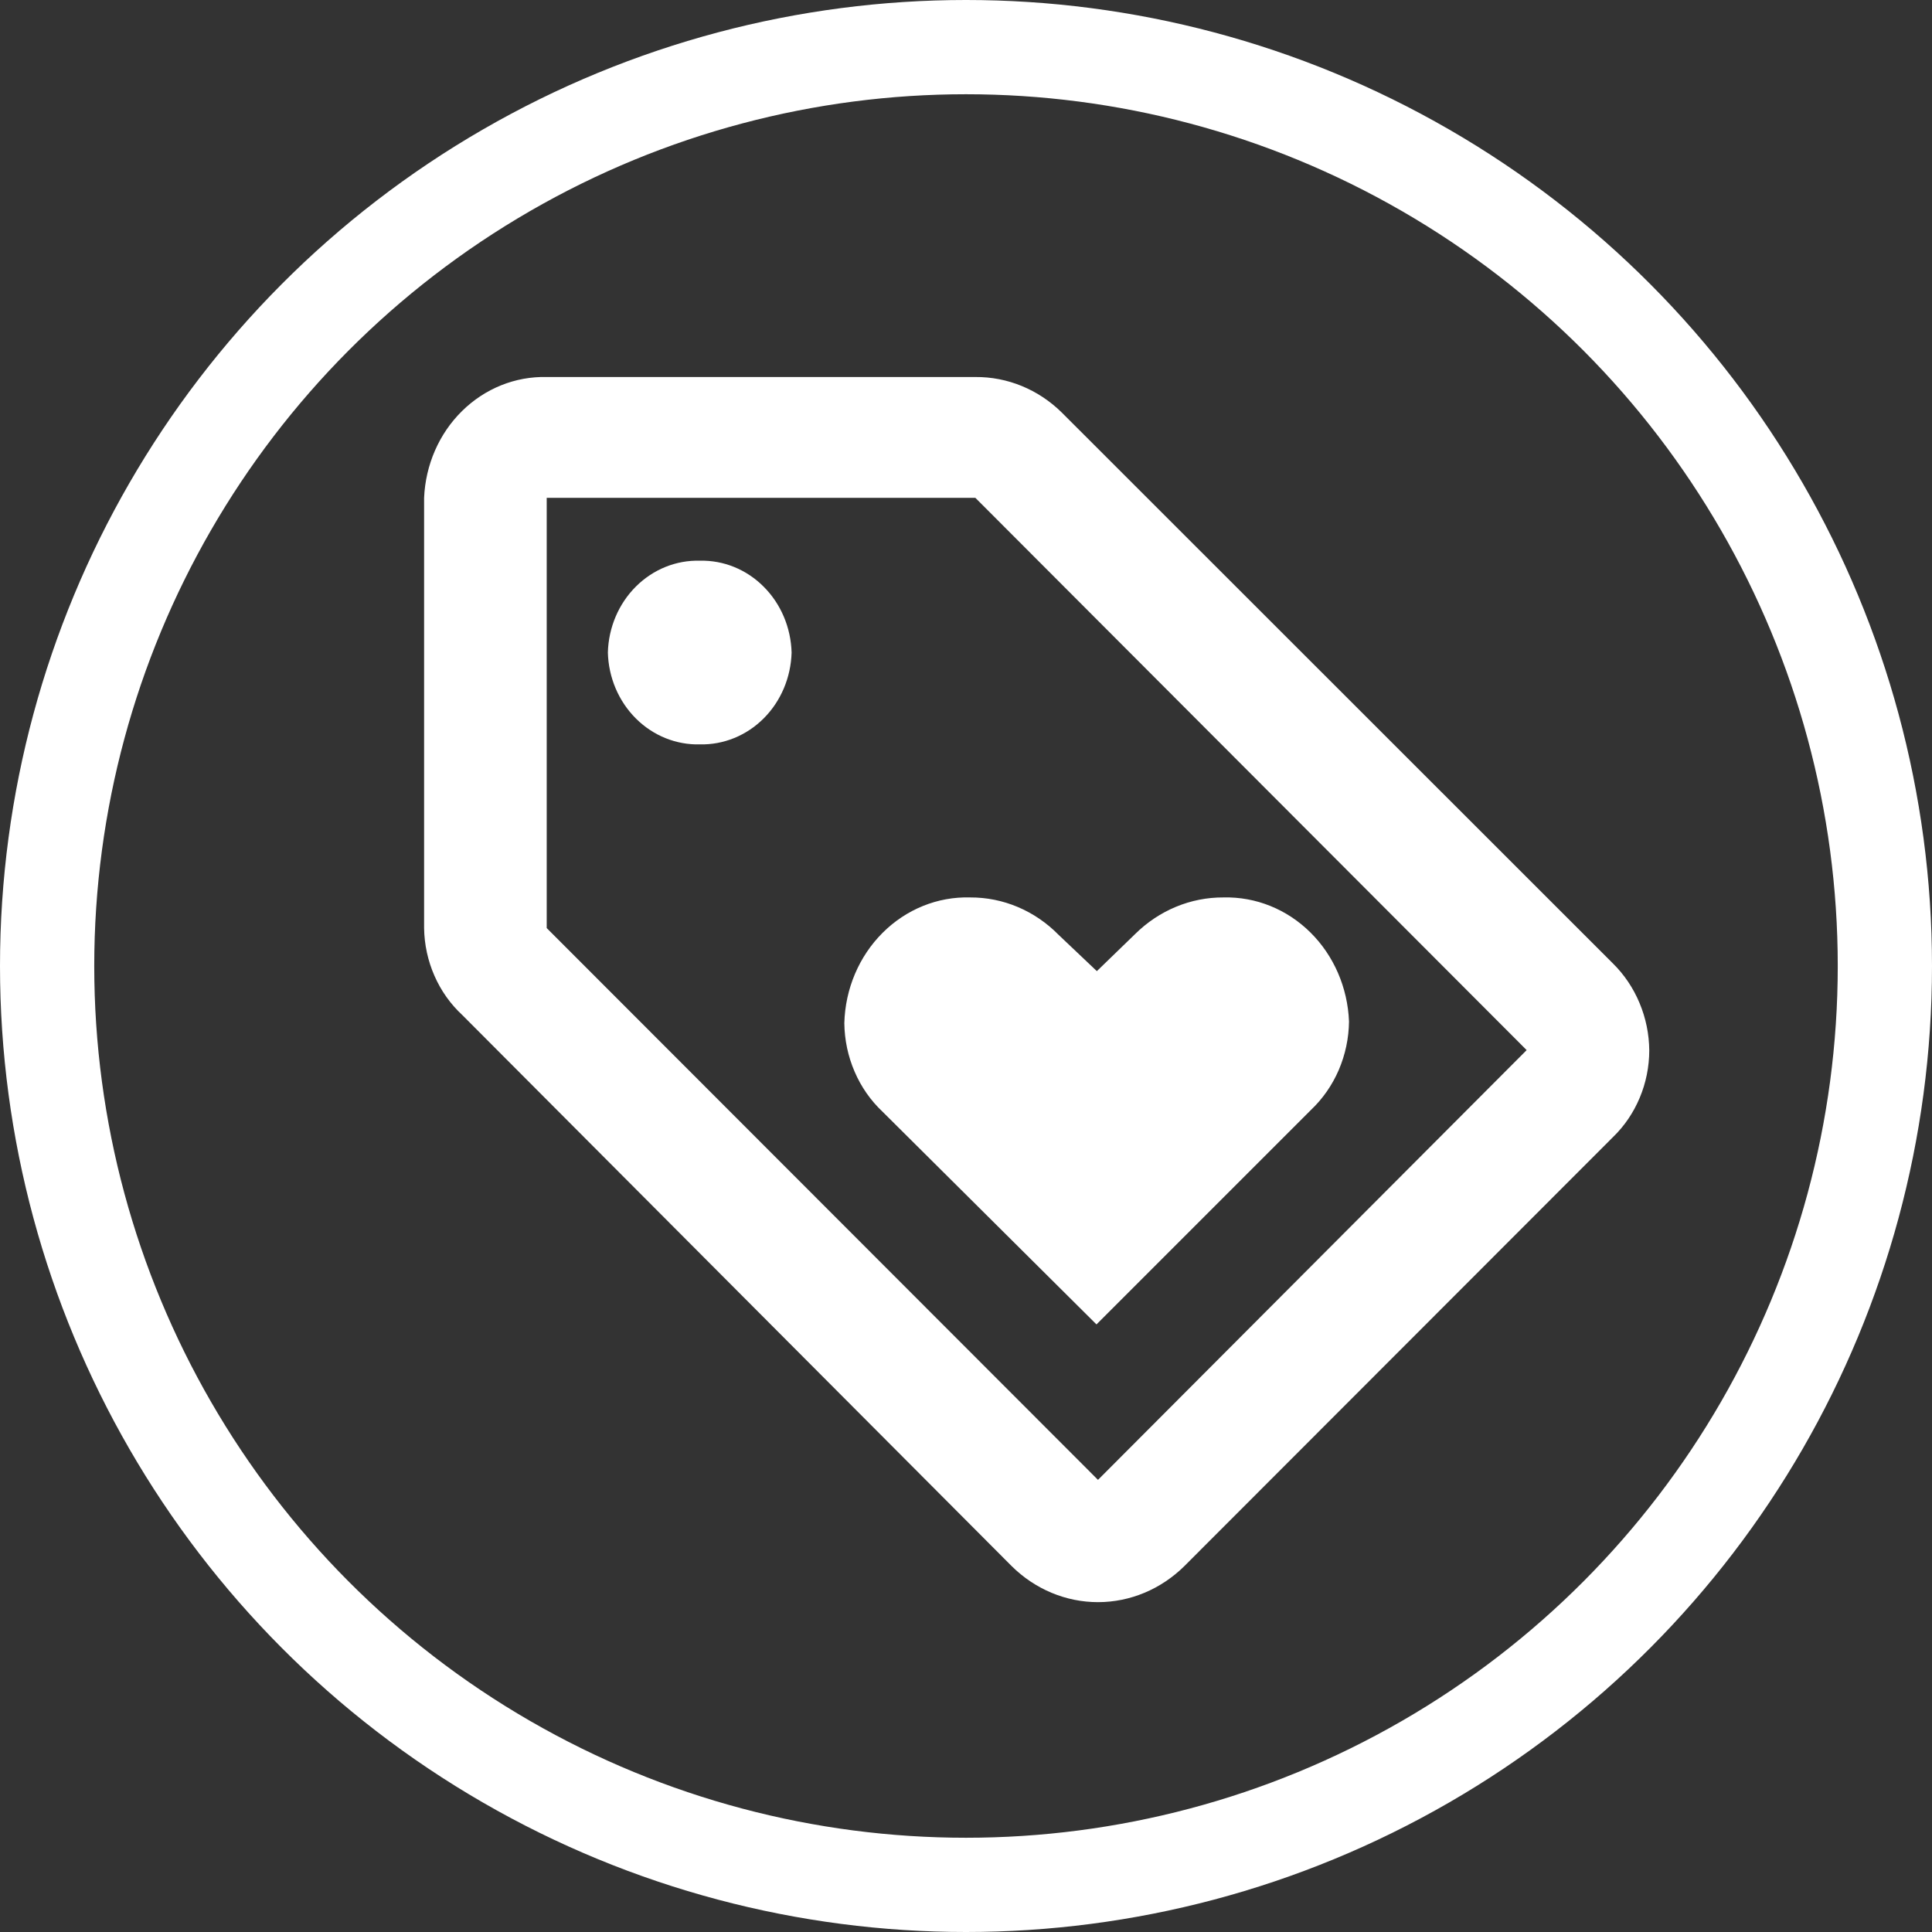
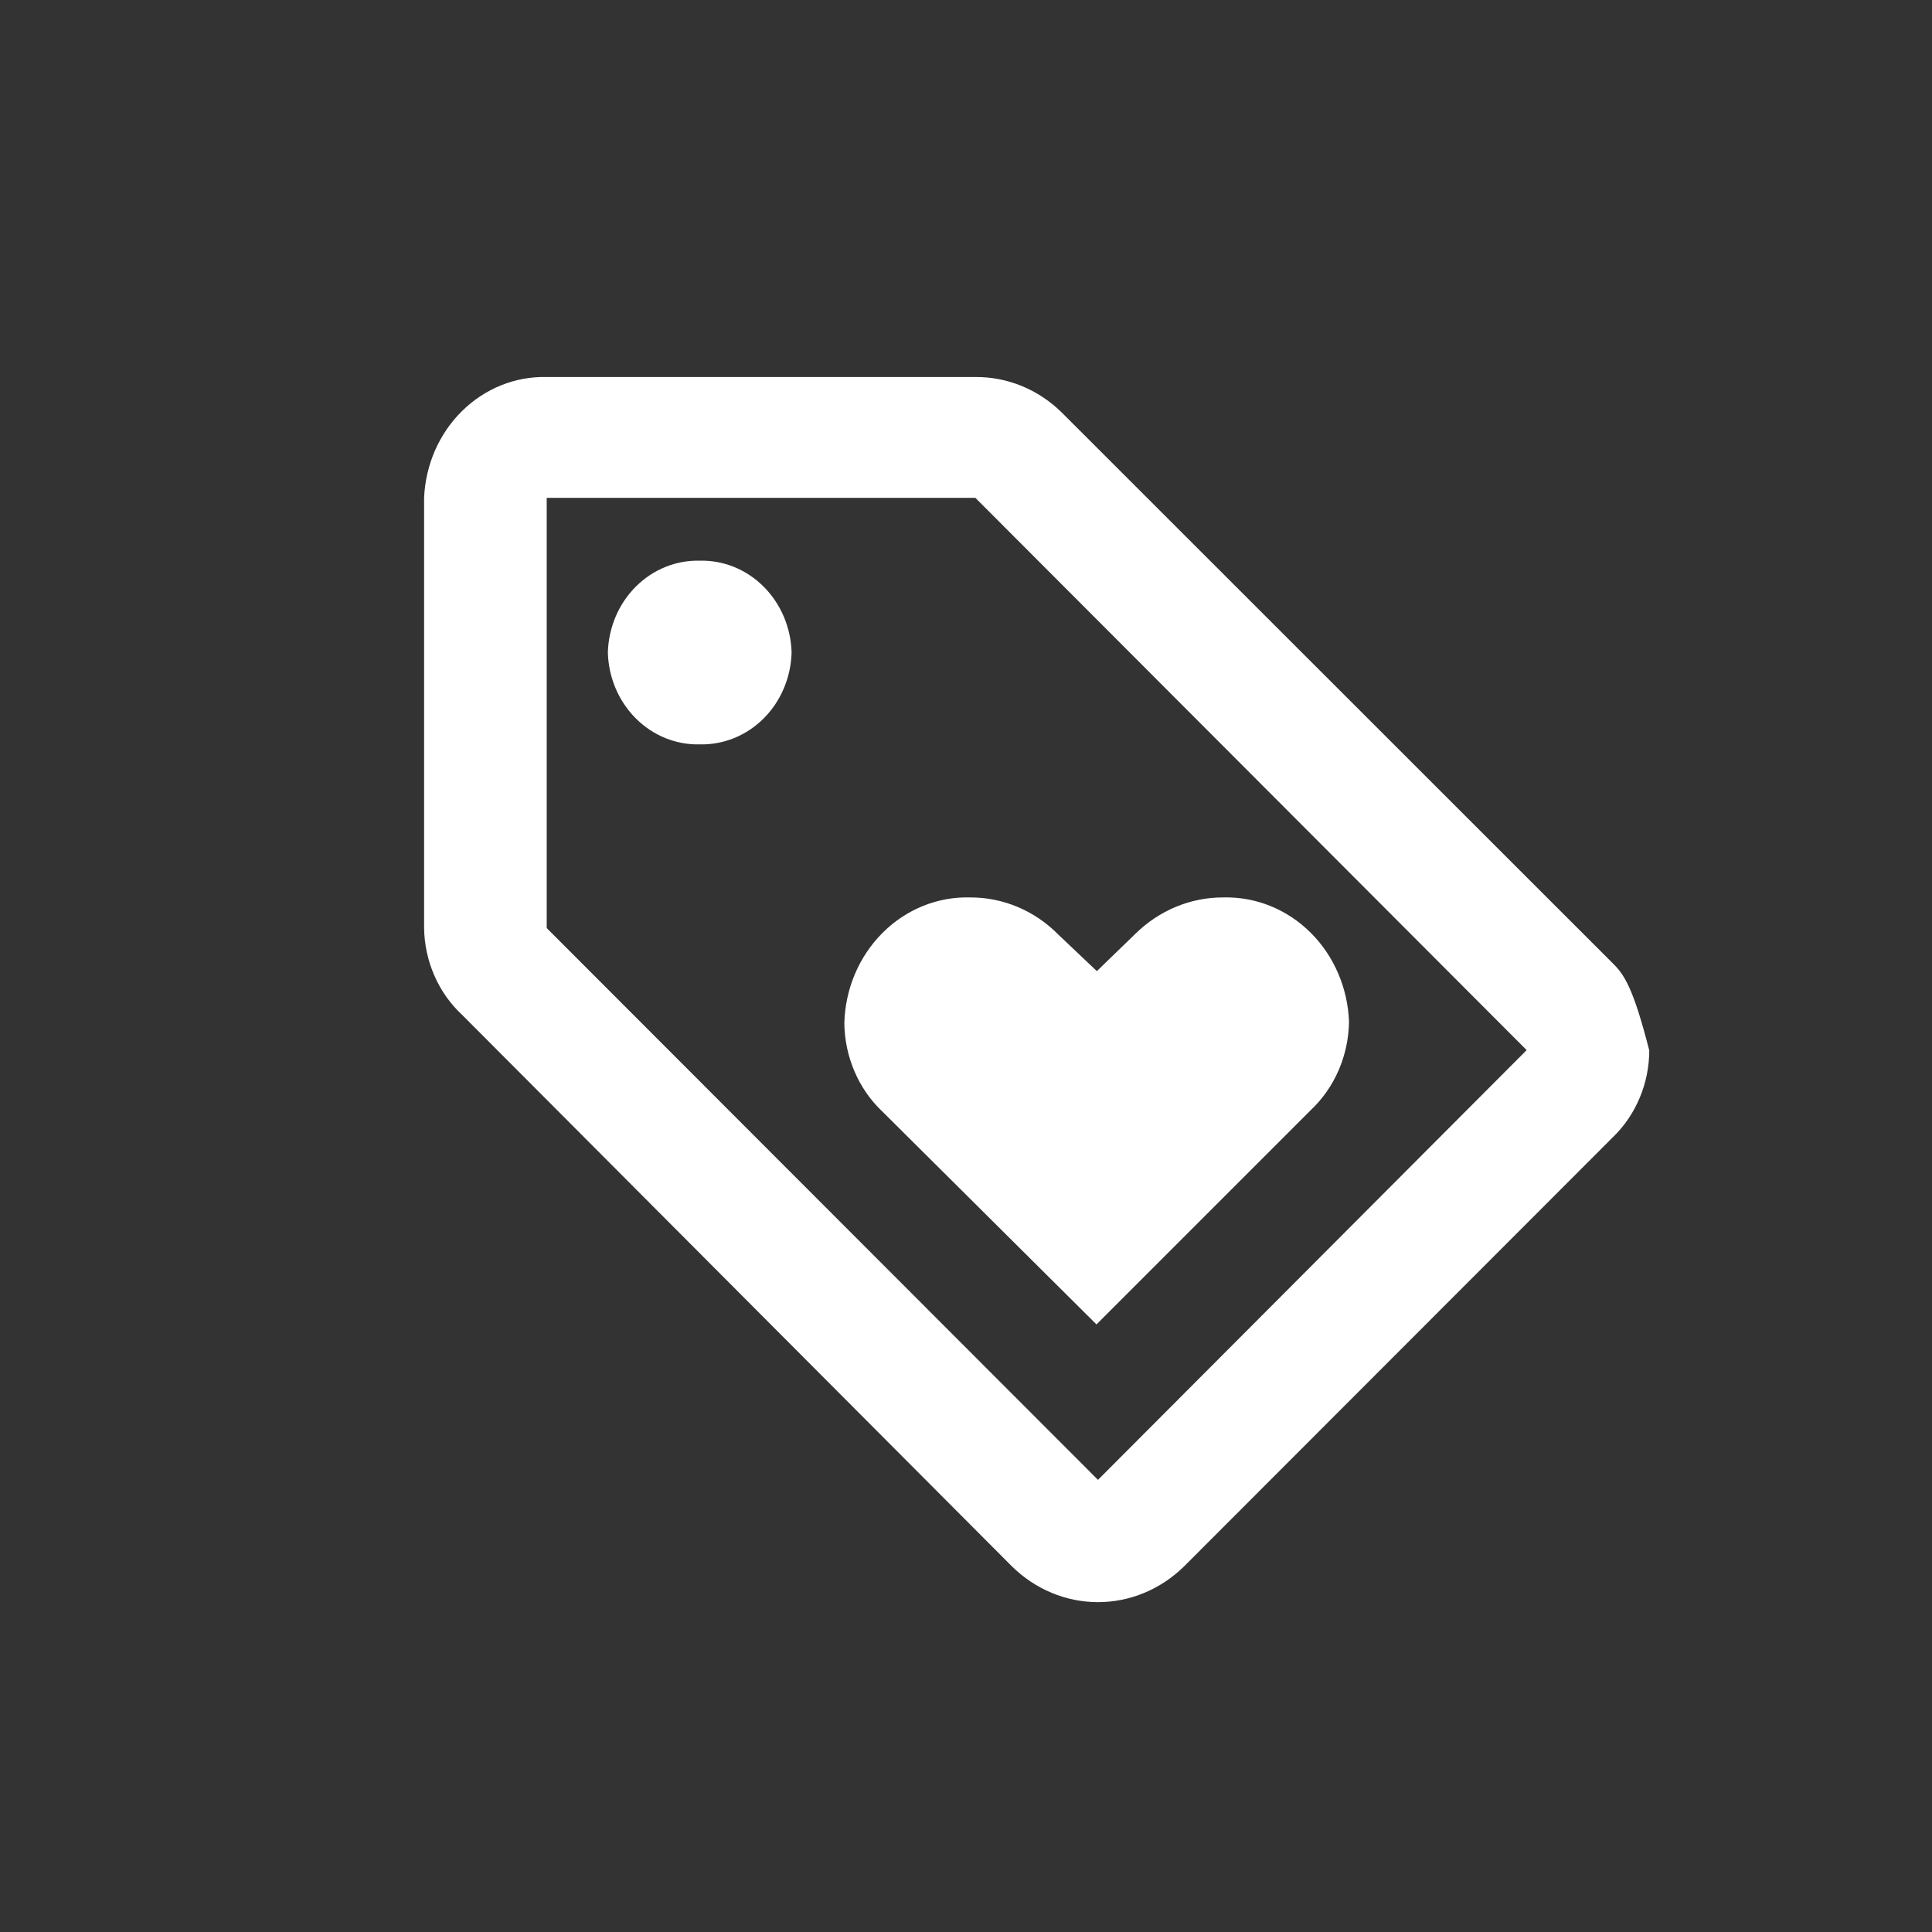
<svg xmlns="http://www.w3.org/2000/svg" width="41" height="41" viewBox="0 0 41 41" fill="none">
  <rect x="0" y="0" width="41" height="41" fill="#333333" stroke="none" />
  <g clip-path="url(#clip0_6_23)">
-     <circle cx="20.5" cy="20.5" r="19.5" stroke="white" stroke-width="2" />
-     <path fill-rule="evenodd" clip-rule="evenodd" d="M34.23 20.447L22.531 8.753C22.034 8.264 21.378 7.995 20.699 8.001H11.602C10.937 7.984 10.291 8.244 9.805 8.723C9.318 9.202 9.03 9.864 9 10.565V19.695C9.005 20.045 9.08 20.39 9.22 20.708C9.359 21.026 9.561 21.31 9.811 21.541L21.469 33.235C21.965 33.726 22.62 34 23.301 34C23.982 34 24.637 33.726 25.134 33.235L34.23 24.131C34.472 23.897 34.665 23.613 34.797 23.297C34.93 22.981 34.999 22.639 35 22.293C34.997 21.946 34.927 21.604 34.794 21.287C34.662 20.969 34.47 20.684 34.23 20.447ZM23.301 31.405L11.602 19.695V10.565H20.699L32.398 22.285L23.301 31.405ZM14.853 15.797C15.356 15.808 15.843 15.61 16.207 15.245C16.572 14.88 16.784 14.377 16.799 13.848C16.784 13.318 16.572 12.816 16.207 12.451C15.843 12.085 15.356 11.887 14.853 11.899C14.35 11.885 13.861 12.082 13.495 12.447C13.128 12.813 12.914 13.316 12.9 13.848C12.914 14.379 13.128 14.882 13.495 15.248C13.861 15.613 14.35 15.81 14.853 15.797ZM18.729 23.592C18.477 23.355 18.275 23.066 18.136 22.742C17.996 22.418 17.922 22.067 17.918 21.712C17.937 20.985 18.229 20.297 18.729 19.797C19.229 19.297 19.896 19.026 20.585 19.045C21.287 19.041 21.962 19.326 22.466 19.84L23.277 20.609L24.088 19.823C24.597 19.319 25.27 19.04 25.968 19.045C26.651 19.029 27.311 19.295 27.809 19.788C28.306 20.28 28.6 20.959 28.628 21.678C28.624 22.033 28.549 22.384 28.41 22.708C28.27 23.032 28.068 23.321 27.817 23.558L23.269 28.106L18.729 23.592Z" fill="white" />
+     <path fill-rule="evenodd" clip-rule="evenodd" d="M34.23 20.447L22.531 8.753C22.034 8.264 21.378 7.995 20.699 8.001H11.602C10.937 7.984 10.291 8.244 9.805 8.723C9.318 9.202 9.03 9.864 9 10.565V19.695C9.005 20.045 9.08 20.39 9.22 20.708C9.359 21.026 9.561 21.31 9.811 21.541L21.469 33.235C21.965 33.726 22.62 34 23.301 34C23.982 34 24.637 33.726 25.134 33.235L34.23 24.131C34.472 23.897 34.665 23.613 34.797 23.297C34.93 22.981 34.999 22.639 35 22.293C34.662 20.969 34.47 20.684 34.23 20.447ZM23.301 31.405L11.602 19.695V10.565H20.699L32.398 22.285L23.301 31.405ZM14.853 15.797C15.356 15.808 15.843 15.61 16.207 15.245C16.572 14.88 16.784 14.377 16.799 13.848C16.784 13.318 16.572 12.816 16.207 12.451C15.843 12.085 15.356 11.887 14.853 11.899C14.35 11.885 13.861 12.082 13.495 12.447C13.128 12.813 12.914 13.316 12.9 13.848C12.914 14.379 13.128 14.882 13.495 15.248C13.861 15.613 14.35 15.81 14.853 15.797ZM18.729 23.592C18.477 23.355 18.275 23.066 18.136 22.742C17.996 22.418 17.922 22.067 17.918 21.712C17.937 20.985 18.229 20.297 18.729 19.797C19.229 19.297 19.896 19.026 20.585 19.045C21.287 19.041 21.962 19.326 22.466 19.84L23.277 20.609L24.088 19.823C24.597 19.319 25.27 19.04 25.968 19.045C26.651 19.029 27.311 19.295 27.809 19.788C28.306 20.28 28.6 20.959 28.628 21.678C28.624 22.033 28.549 22.384 28.41 22.708C28.27 23.032 28.068 23.321 27.817 23.558L23.269 28.106L18.729 23.592Z" fill="white" />
  </g>
  <defs>
    <clipPath id="clip0_6_23">
      <rect width="41" height="41" fill="white" />
    </clipPath>
  </defs>
</svg>